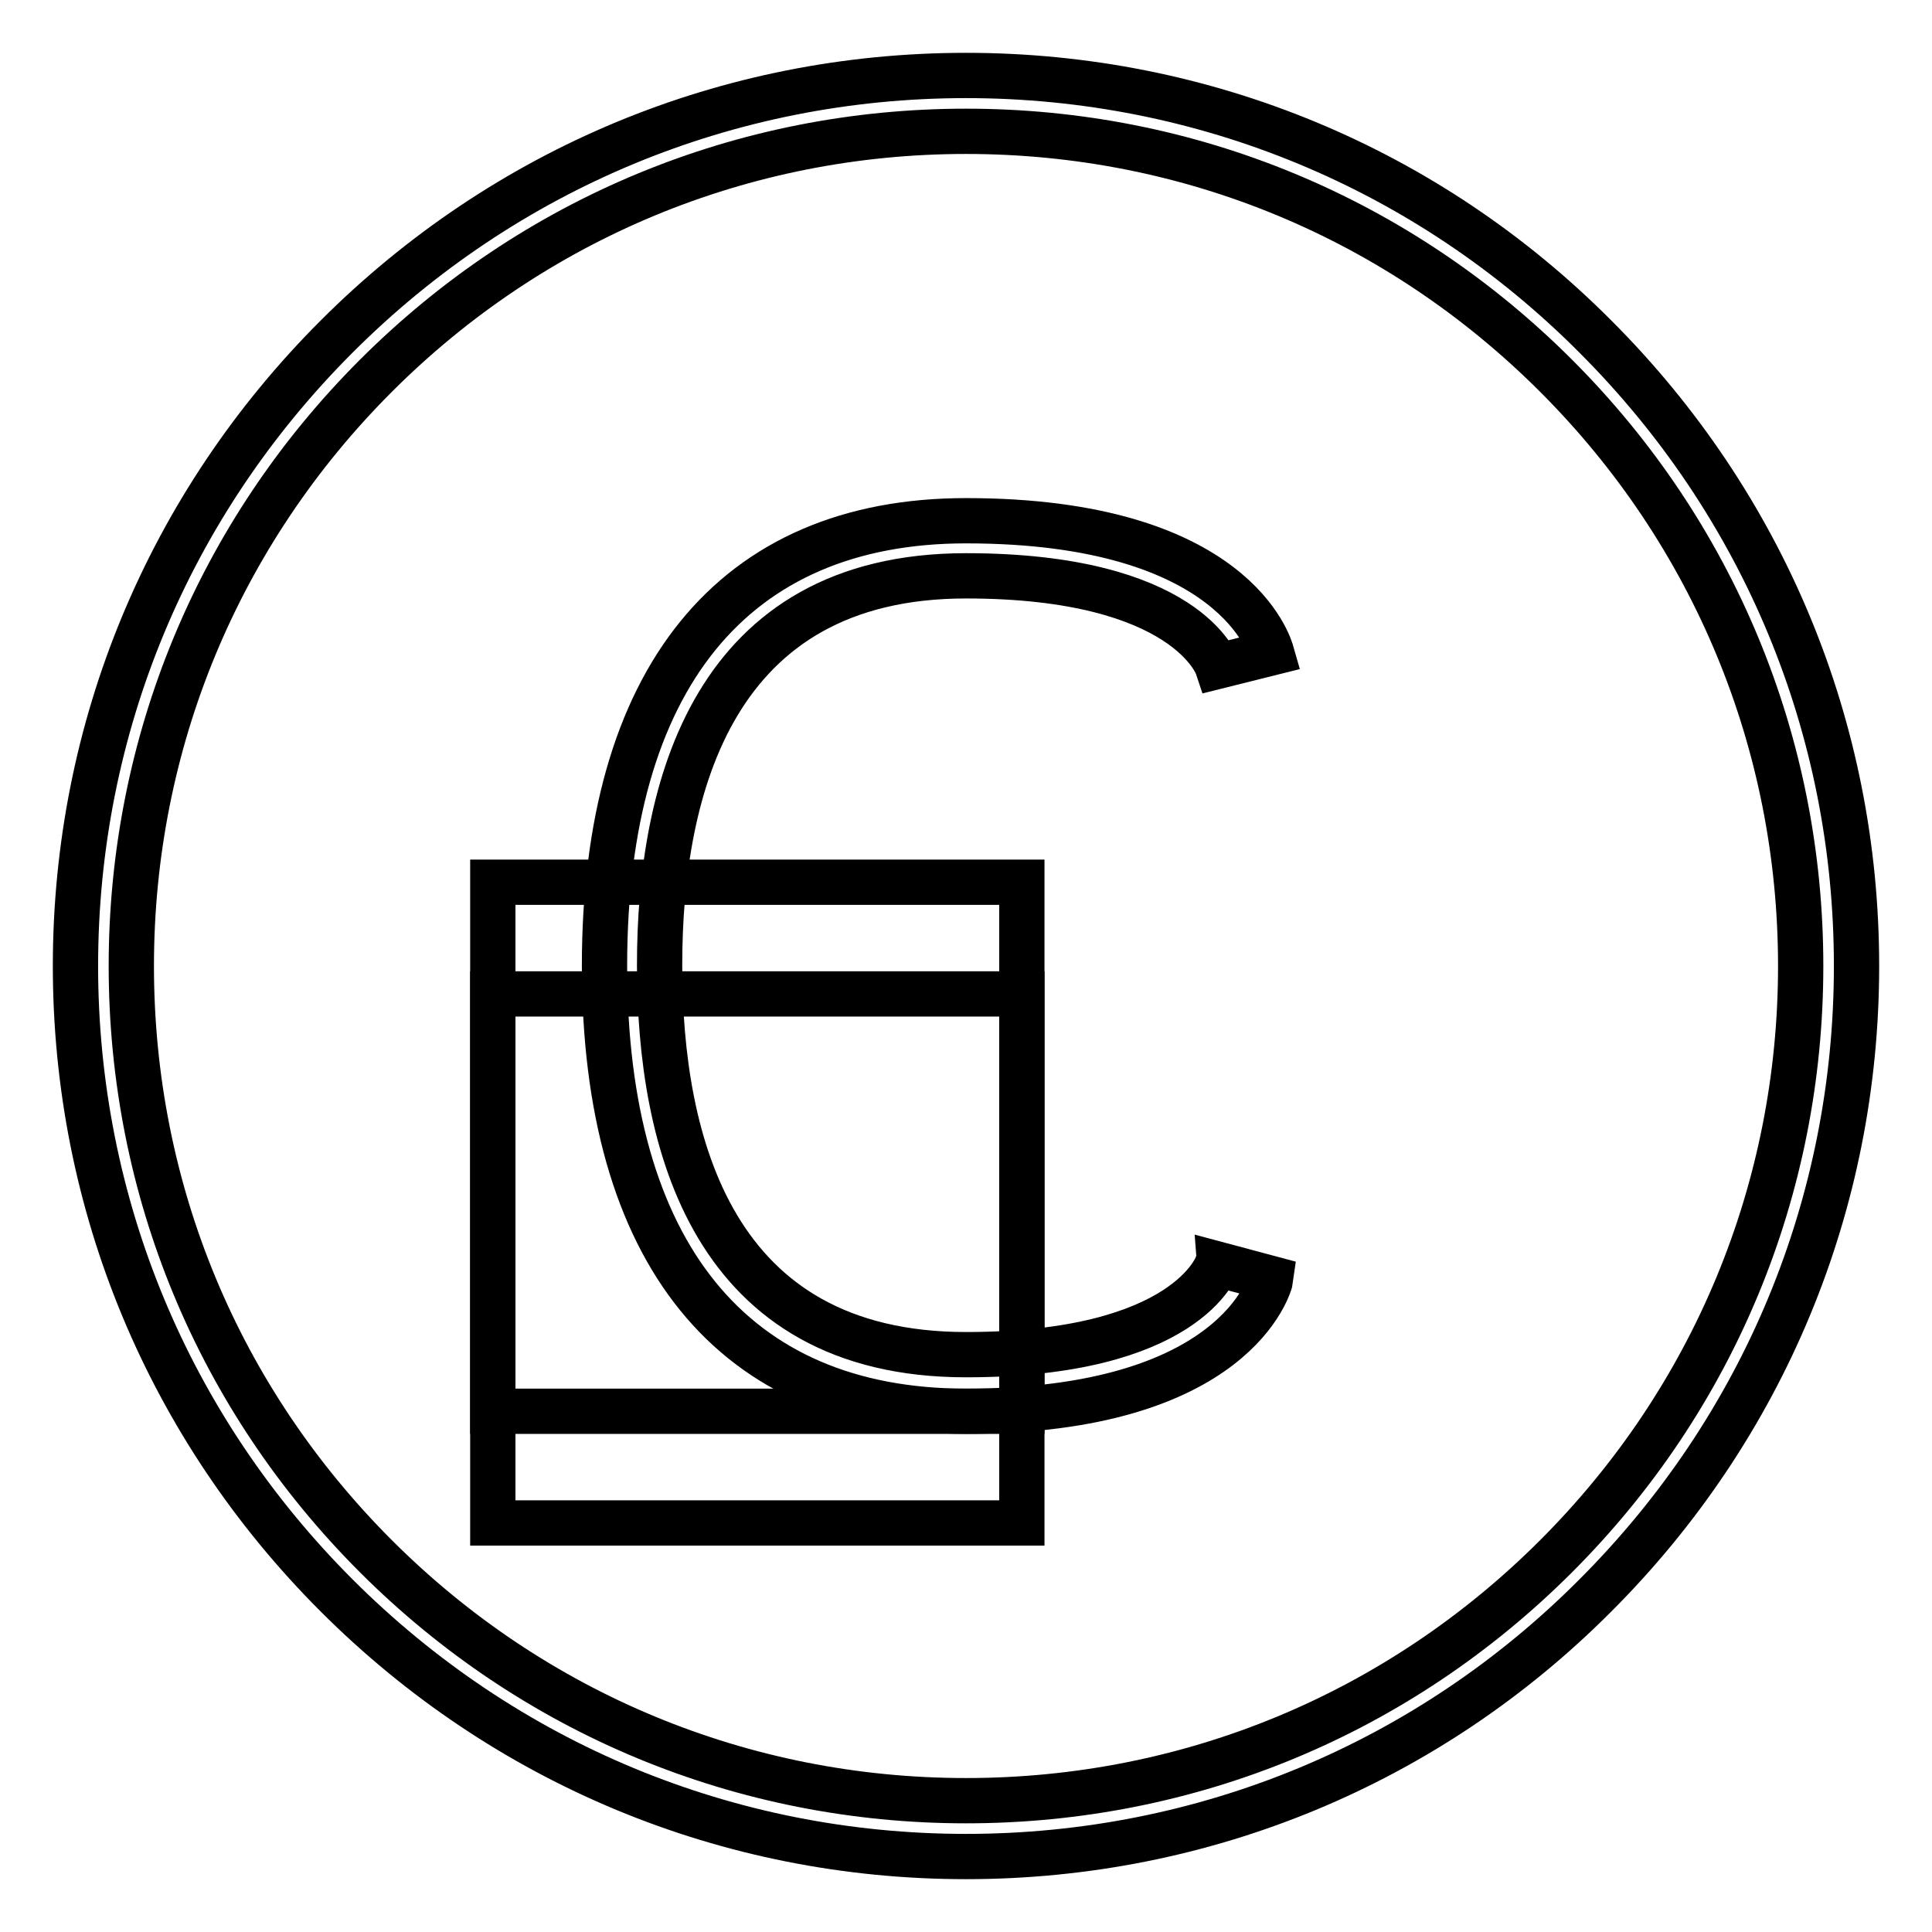
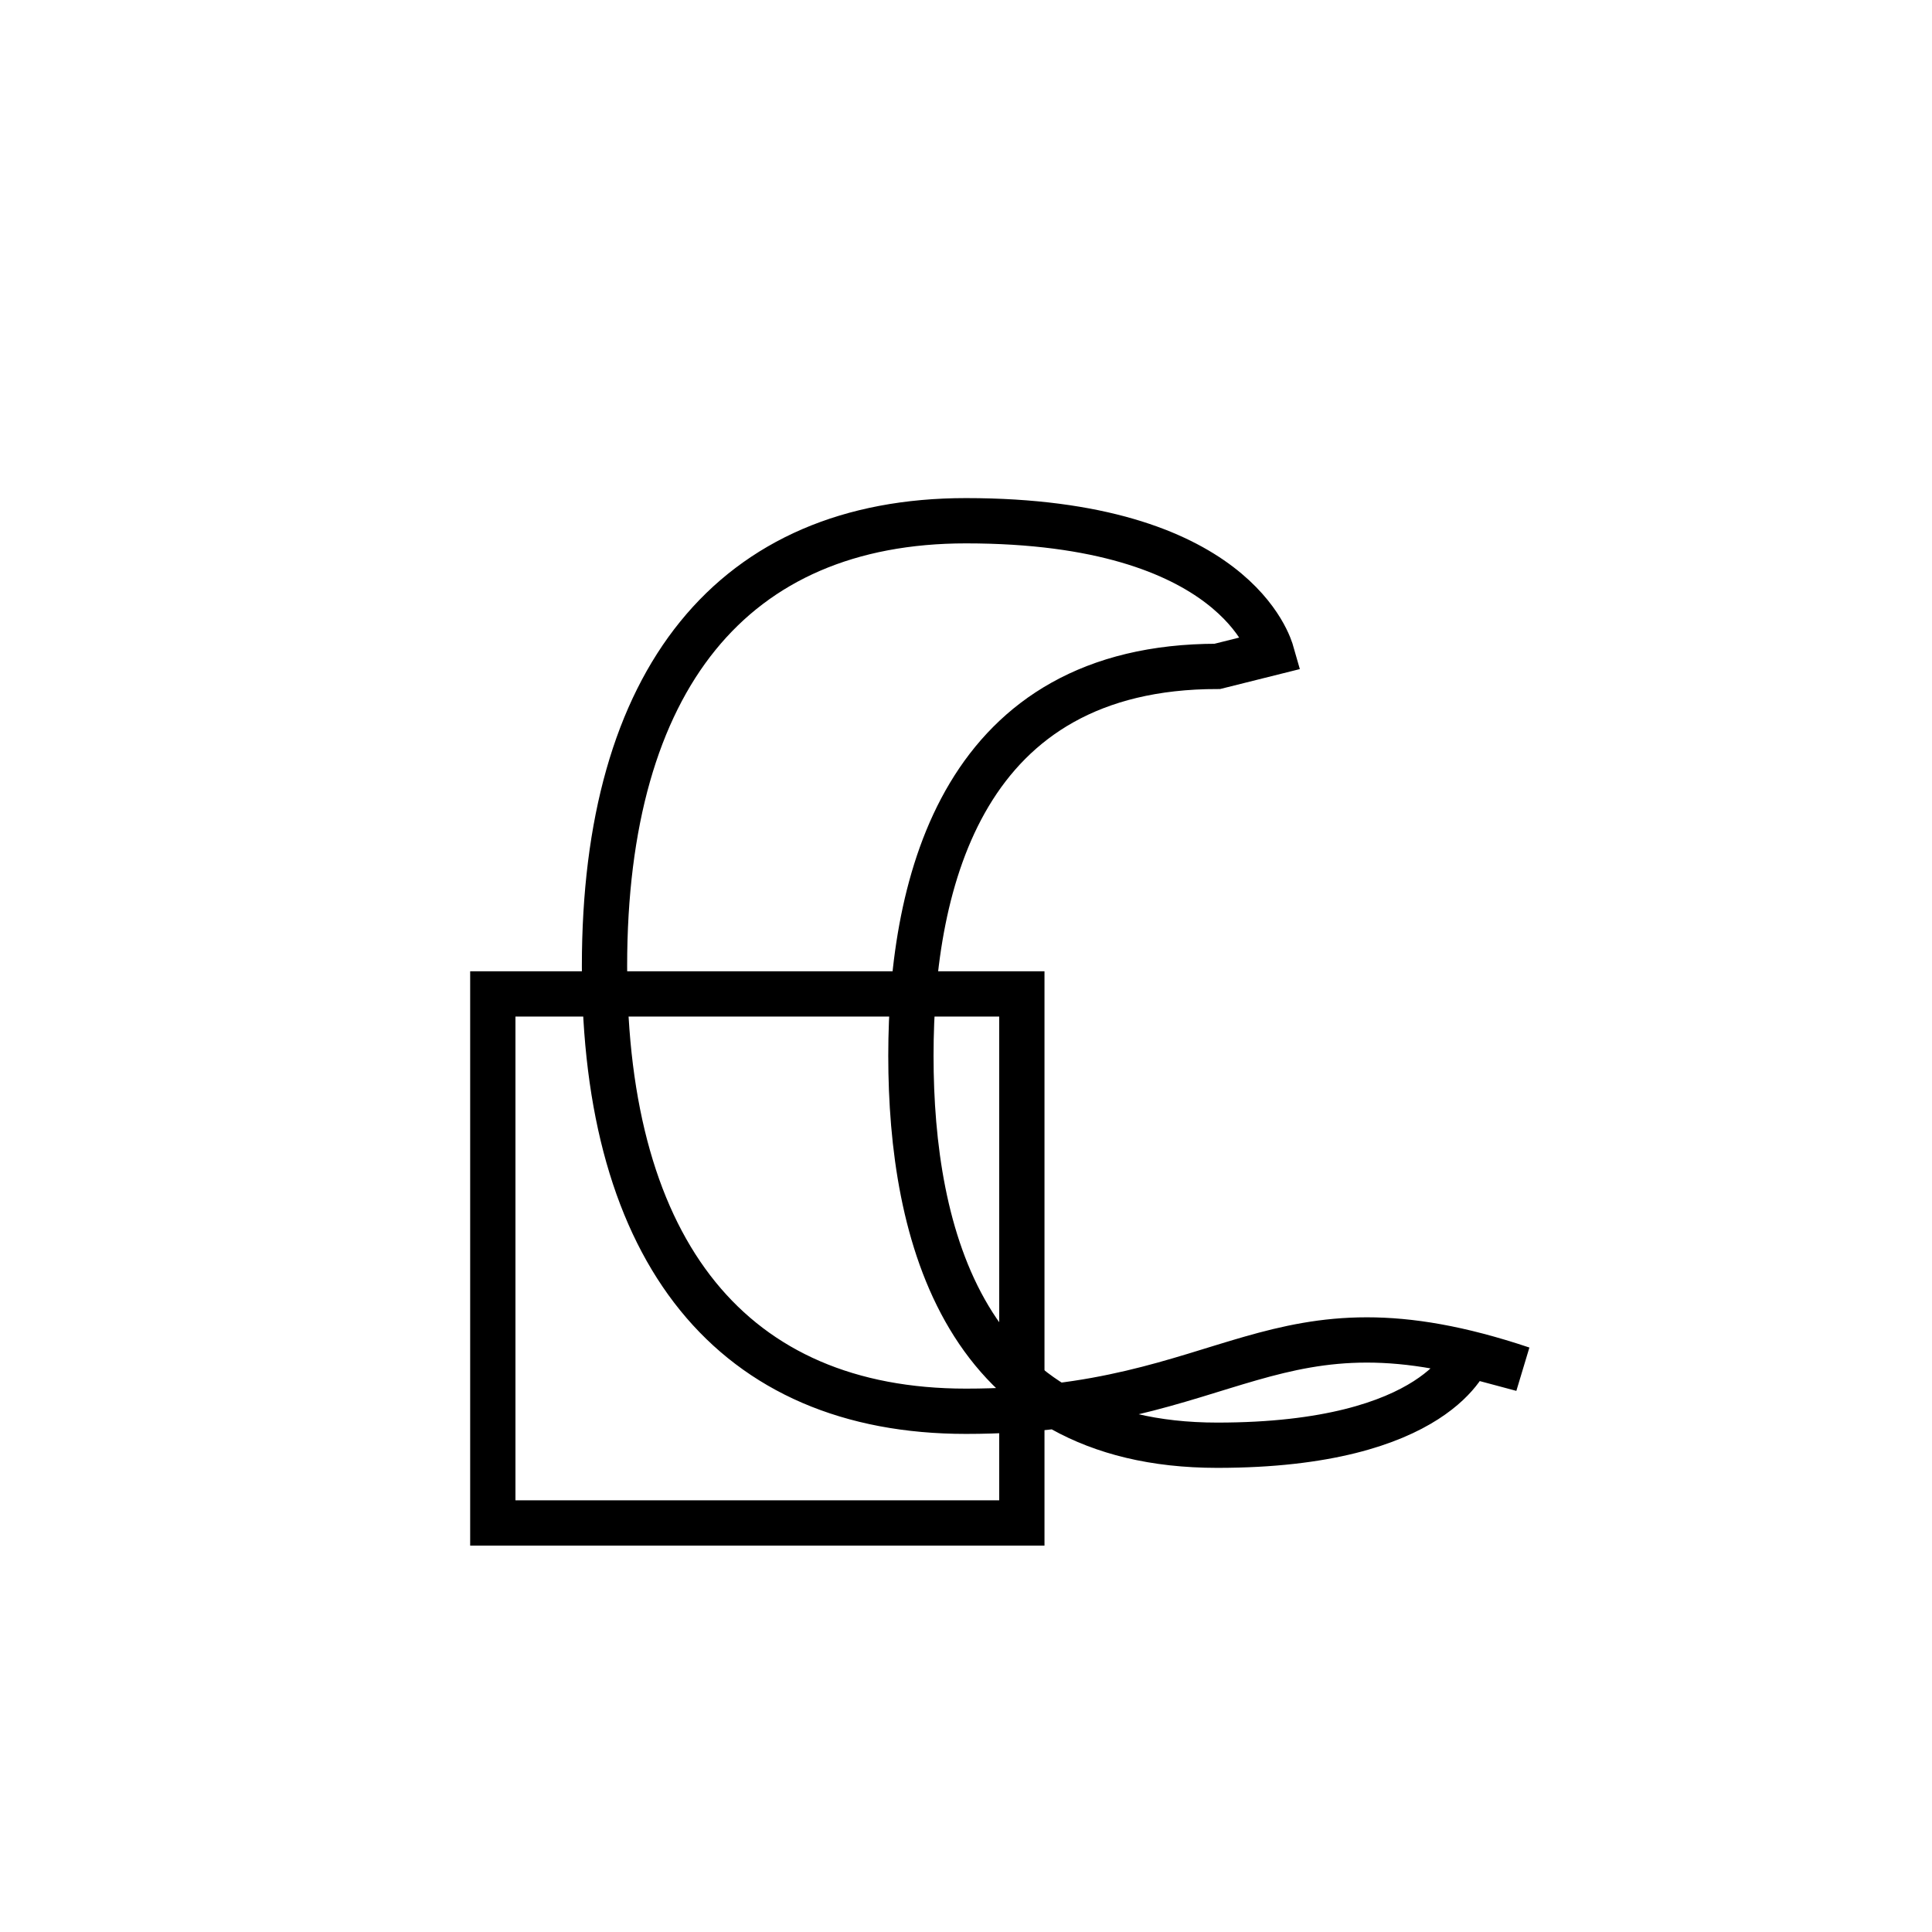
<svg xmlns="http://www.w3.org/2000/svg" version="1.1" x="0px" y="0px" viewBox="0 0 256 256" enable-background="new 0 0 256 256" xml:space="preserve">
  <g>
    <g>
-       <path stroke-width="6" fill-opacity="0" stroke="#000000" d="M128,246c-31.5,0-61.1-12.3-83.4-34.6C22.3,189.1,10,159.5,10,128s12.3-61.1,34.6-83.4  C66.9,22.3,96.5,10,128,10s61.2,12.3,83.4,34.6C233.7,66.9,246,96.5,246,128s-12.3,61.1-34.6,83.4C189.2,233.7,159.5,246,128,246z  M128,17.4c-29.5,0-57.3,11.5-78.2,32.4C28.9,70.7,17.4,98.5,17.4,128c0,29.6,11.5,57.3,32.4,78.2c20.9,20.9,48.7,32.4,78.2,32.4  c29.6,0,57.3-11.5,78.2-32.4c20.9-20.9,32.4-48.7,32.4-78.2c0-29.5-11.5-57.3-32.4-78.2C185.3,28.9,157.6,17.4,128,17.4z" />
+       </g>
+     <g>
+       <path stroke-width="6" fill-opacity="0" stroke="#000000" d="M128,187c-30.9,0-47.9-21-47.9-59c0-38,17-59,47.9-59c35.7,0,40.3,16.8,40.5,17.5l-7.2,1.8  c-33.5,0-40.6,28.1-40.6,51.6c0,23.6,7,51.6,40.6,51.6c29.3,0,33.3-11.9,33.3-12l7.1,1.9  C168.3,170.2,163.7,187,128,187z" />
    </g>
    <g>
-       <path stroke-width="6" fill-opacity="0" stroke="#000000" d="M128,187c-30.9,0-47.9-21-47.9-59c0-38,17-59,47.9-59c35.7,0,40.3,16.8,40.5,17.5l-7.2,1.8  c0,0-4-12-33.3-12c-33.5,0-40.6,28.1-40.6,51.6c0,23.6,7,51.6,40.6,51.6c29.3,0,33.3-11.9,33.3-12l7.1,1.9  C168.3,170.2,163.7,187,128,187z" />
-     </g>
-     <g>
-       <path stroke-width="6" fill-opacity="0" stroke="#000000" d="M65.3 116.9h70.1v70.1h-70.1z" />
-     </g>
+       </g>
    <g>
      <path stroke-width="6" fill-opacity="0" stroke="#000000" d="M65.3 131.7h70.1v70.1h-70.1z" />
    </g>
  </g>
</svg>